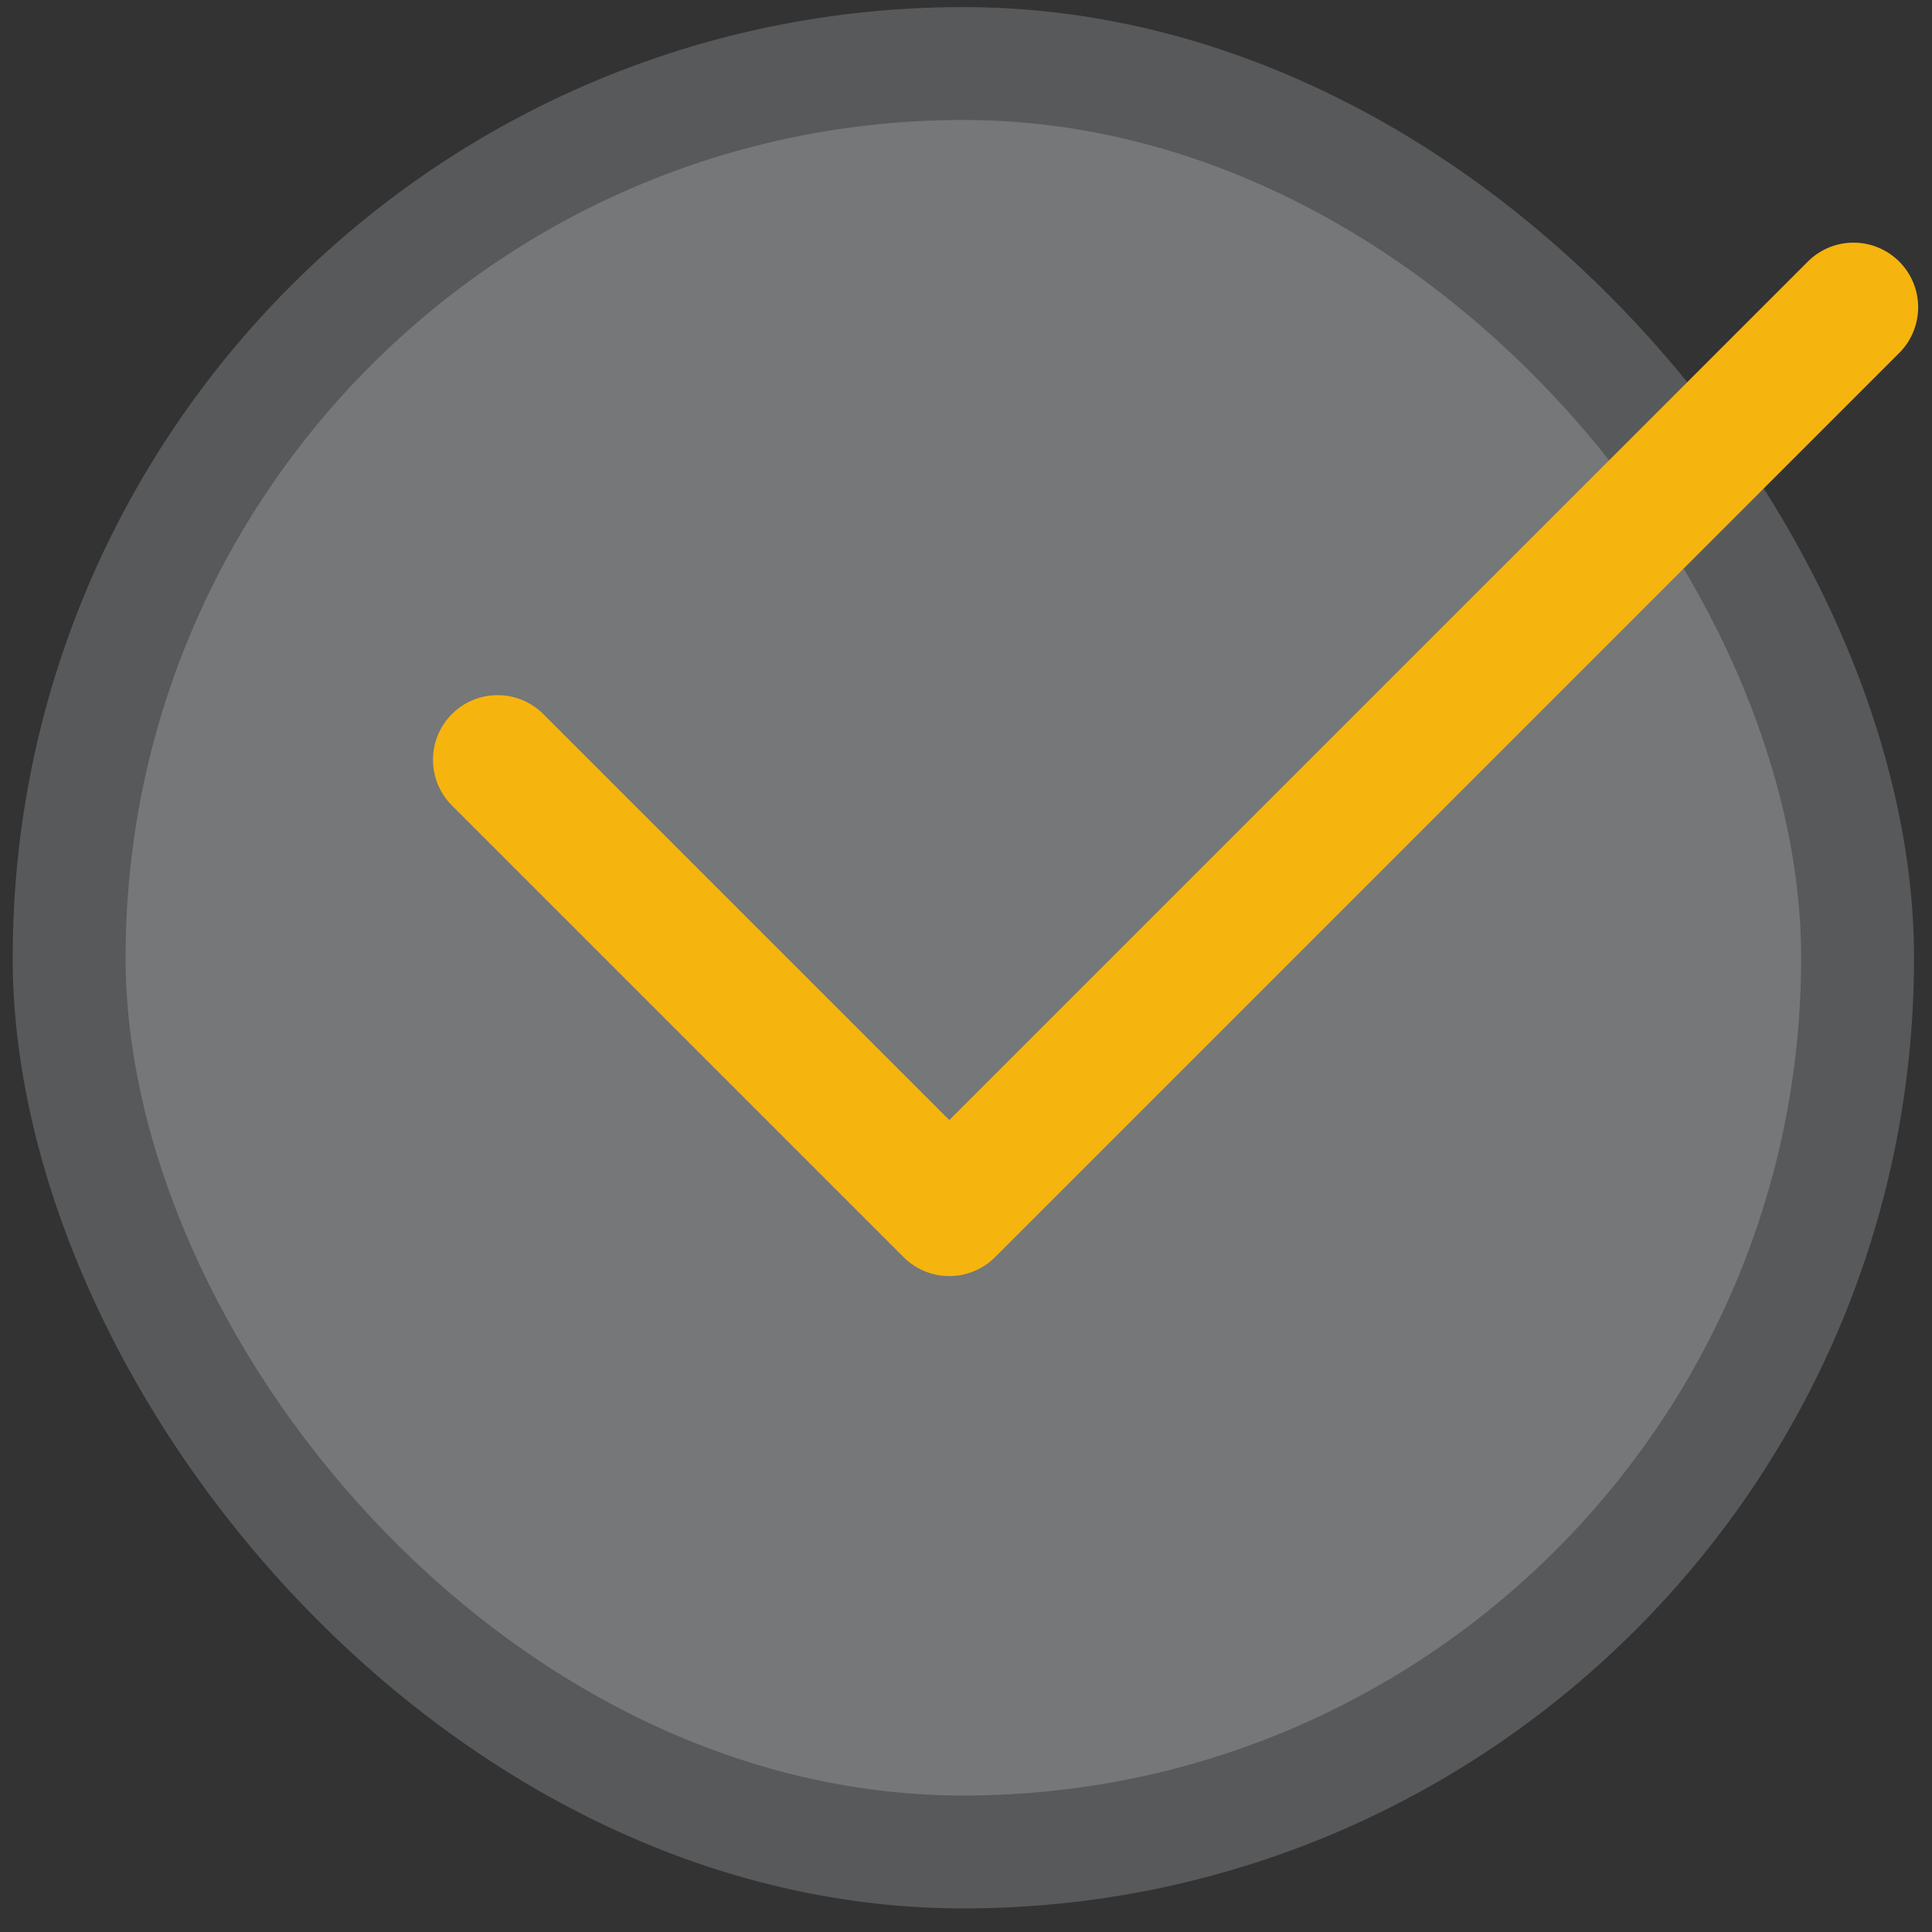
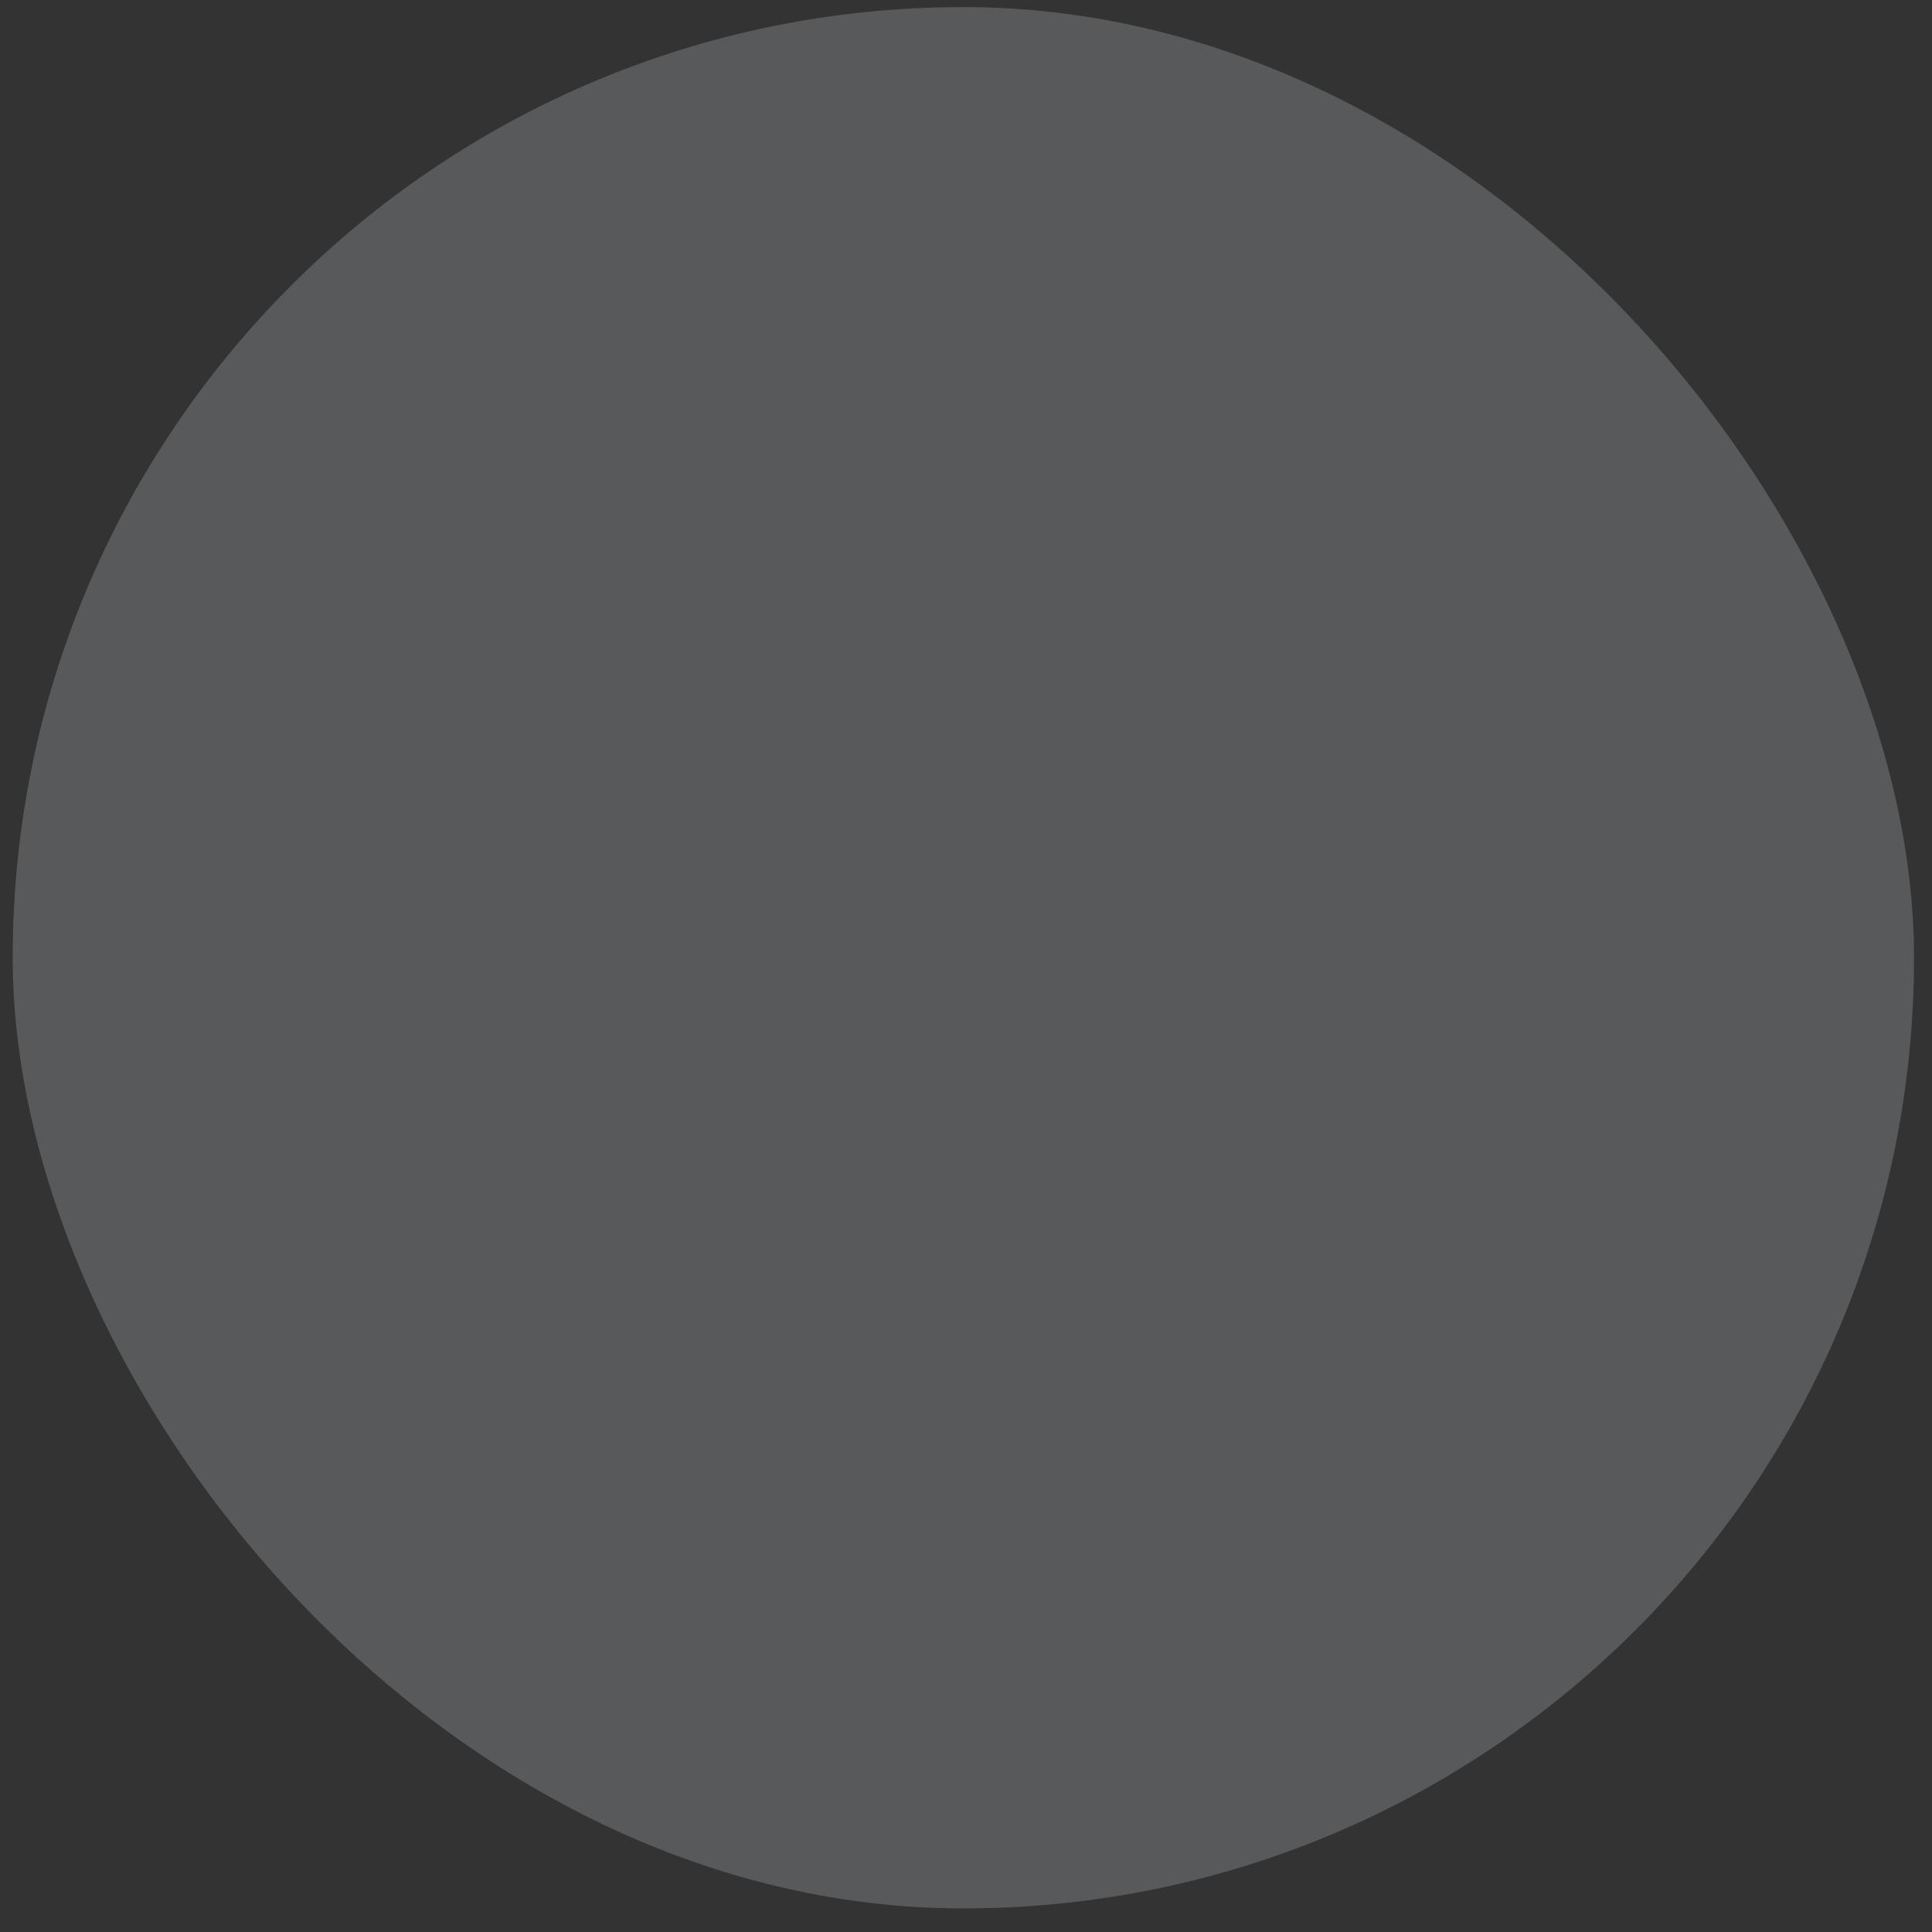
<svg xmlns="http://www.w3.org/2000/svg" width="63" height="63" viewBox="0 0 63 63" fill="none">
  <rect x="0" y="0" width="63" height="63" fill="#333333" stroke="none" />
  <rect x="0.414" y="0.231" width="62" height="62" rx="31" fill="#ECF0F5" fill-opacity="0.2" />
-   <rect x="4.095" y="3.912" width="54.638" height="54.638" rx="27.319" fill="#ECF0F5" fill-opacity="0.2" />
-   <path d="M30.956 36.524L17.691 23.259C17.294 22.875 16.761 22.663 16.209 22.668C15.656 22.672 15.127 22.894 14.736 23.285C14.345 23.676 14.124 24.204 14.119 24.757C14.114 25.31 14.327 25.842 14.711 26.24L29.466 40.995C29.861 41.39 30.397 41.612 30.956 41.612C31.515 41.612 32.051 41.39 32.447 40.995L61.957 11.484C62.341 11.087 62.553 10.554 62.549 10.002C62.544 9.449 62.322 8.92 61.931 8.529C61.541 8.139 61.012 7.917 60.459 7.912C59.907 7.907 59.374 8.12 58.977 8.504L30.956 36.524Z" fill="#F6B40E" />
</svg>